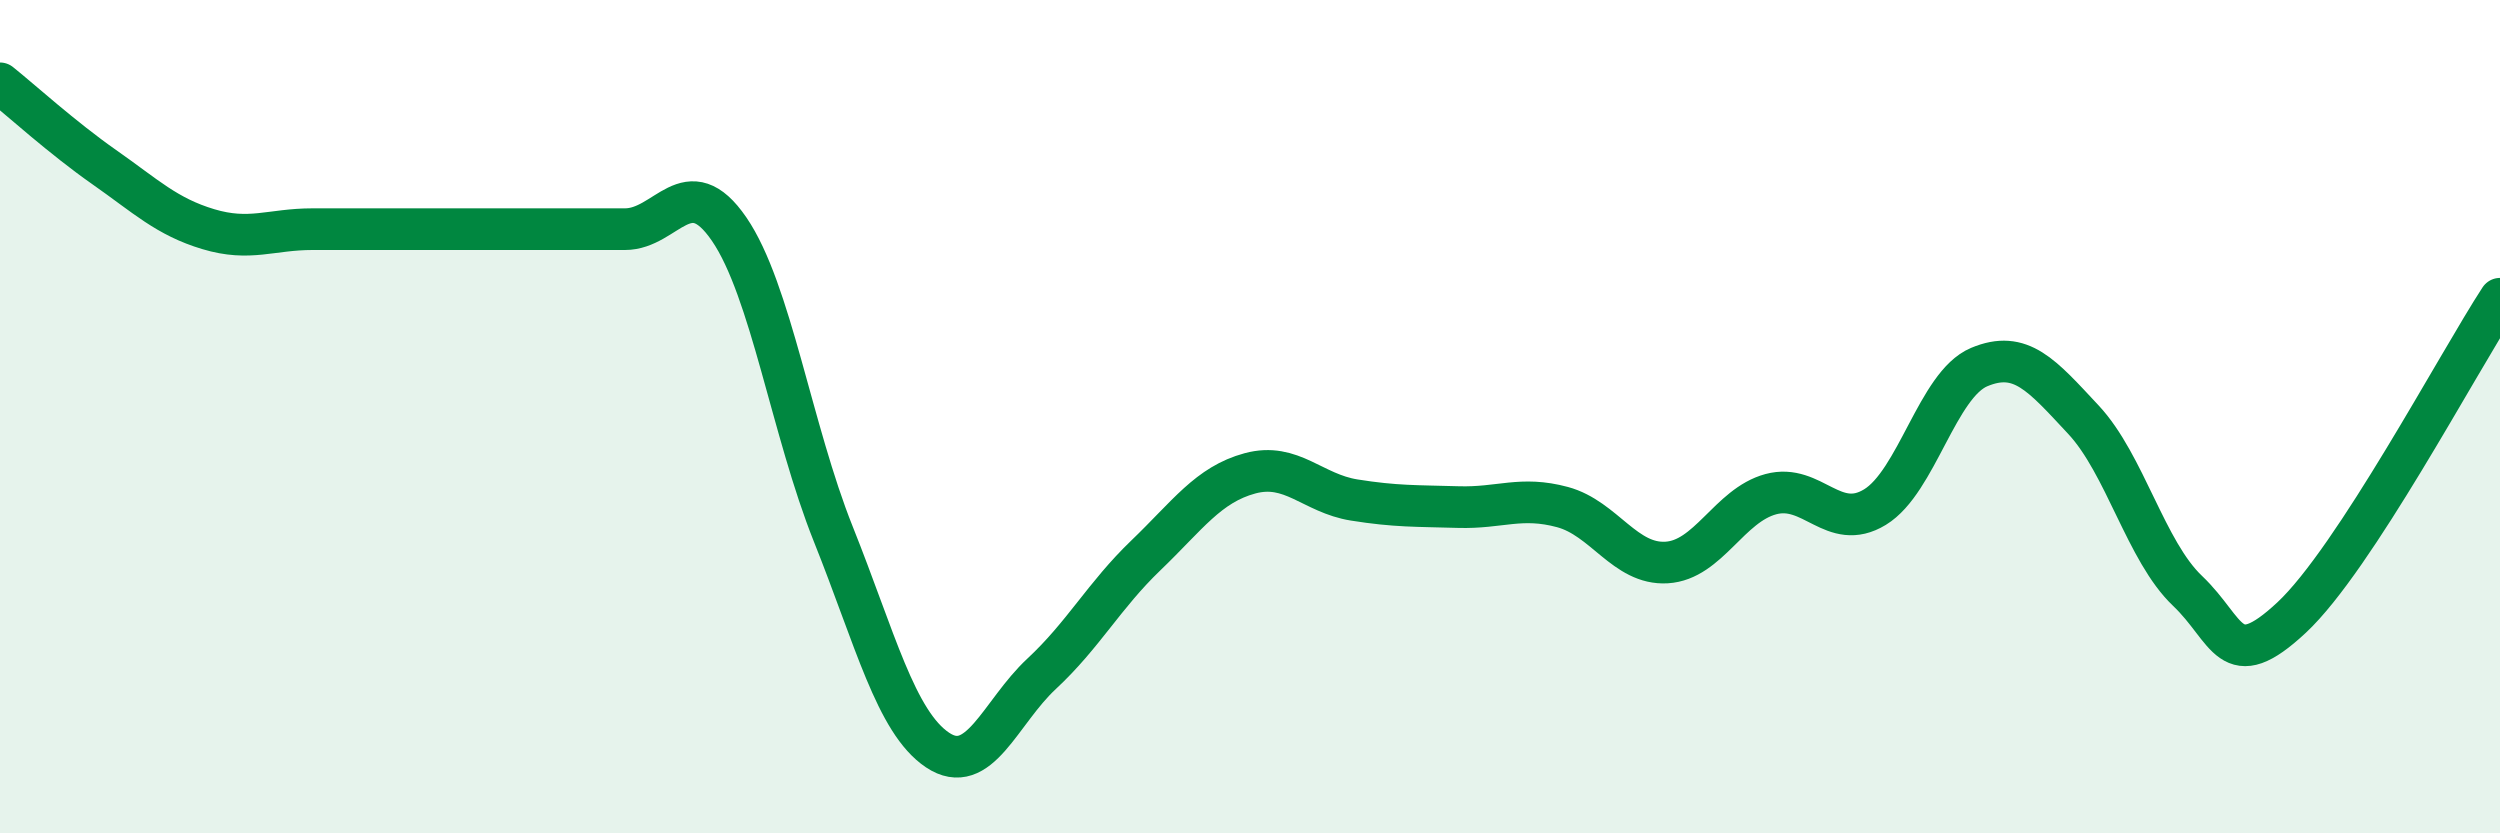
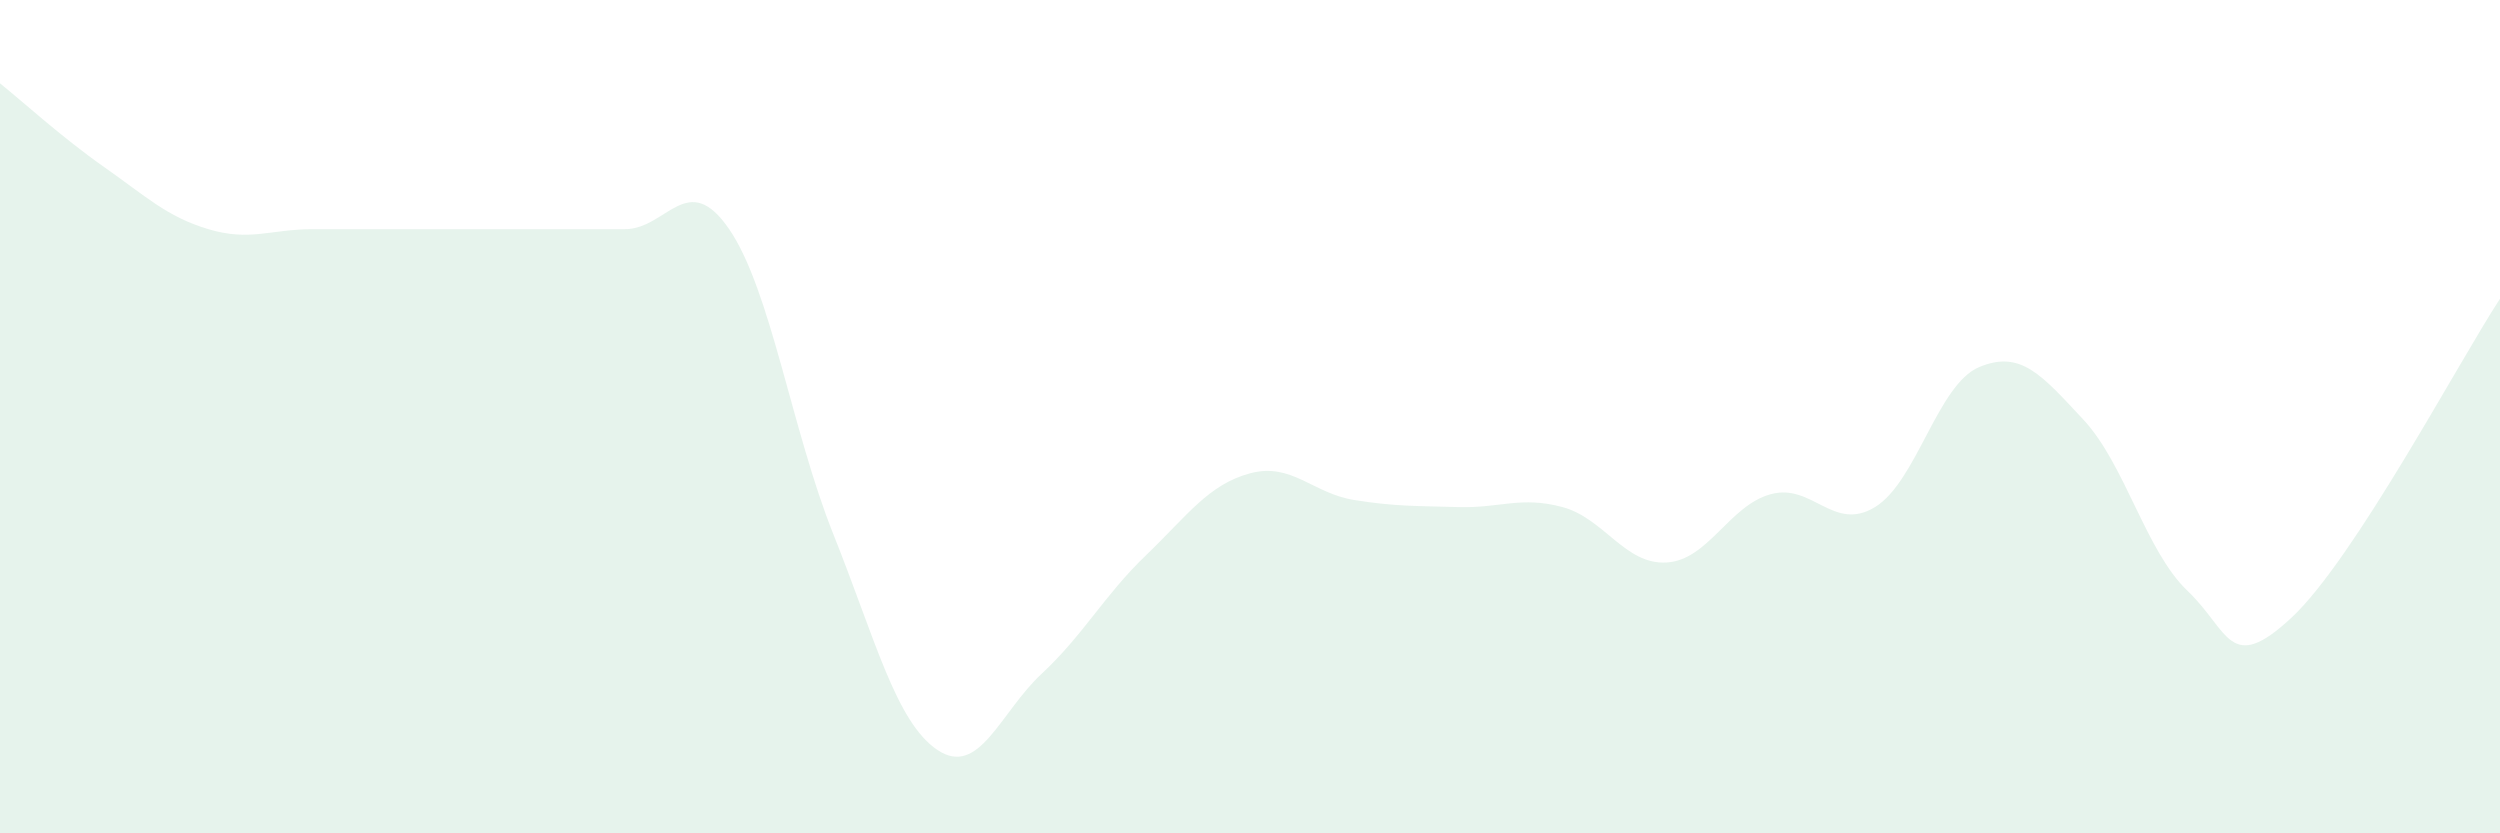
<svg xmlns="http://www.w3.org/2000/svg" width="60" height="20" viewBox="0 0 60 20">
-   <path d="M 0,2 C 0.5,2.4 1.5,3.31 2.5,4.01 C 3.5,4.71 4,5.2 5,5.5 C 6,5.8 6.5,5.5 7.5,5.5 C 8.5,5.5 9,5.5 10,5.5 C 11,5.5 11.5,5.5 12.5,5.5 C 13.5,5.5 14,5.5 15,5.5 C 16,5.5 16.5,4.04 17.5,5.5 C 18.5,6.96 19,10.32 20,12.82 C 21,15.32 21.5,17.33 22.5,18 C 23.5,18.67 24,17.1 25,16.17 C 26,15.24 26.5,14.29 27.5,13.33 C 28.5,12.37 29,11.63 30,11.36 C 31,11.09 31.5,11.84 32.5,12 C 33.5,12.16 34,12.14 35,12.17 C 36,12.2 36.5,11.9 37.5,12.17 C 38.5,12.44 39,13.56 40,13.5 C 41,13.44 41.5,12.13 42.5,11.86 C 43.5,11.59 44,12.78 45,12.17 C 46,11.56 46.5,9.23 47.5,8.81 C 48.5,8.39 49,9 50,10.07 C 51,11.14 51.5,13.23 52.5,14.18 C 53.5,15.13 53.5,16.22 55,14.82 C 56.5,13.42 59,8.7 60,7.17L60 20L0 20Z" fill="#008740" opacity="0.1" stroke-linecap="round" stroke-linejoin="round" />
-   <path d="M 0,2 C 0.5,2.4 1.5,3.31 2.5,4.01 C 3.5,4.71 4,5.2 5,5.5 C 6,5.8 6.5,5.5 7.5,5.5 C 8.5,5.5 9,5.5 10,5.5 C 11,5.5 11.5,5.5 12.5,5.5 C 13.5,5.5 14,5.5 15,5.5 C 16,5.5 16.5,4.04 17.5,5.5 C 18.5,6.96 19,10.32 20,12.82 C 21,15.32 21.5,17.33 22.5,18 C 23.5,18.67 24,17.1 25,16.17 C 26,15.24 26.5,14.29 27.5,13.33 C 28.5,12.37 29,11.63 30,11.36 C 31,11.09 31.5,11.84 32.5,12 C 33.5,12.16 34,12.14 35,12.17 C 36,12.2 36.5,11.9 37.5,12.17 C 38.5,12.44 39,13.56 40,13.5 C 41,13.44 41.5,12.13 42.5,11.86 C 43.5,11.59 44,12.78 45,12.17 C 46,11.56 46.5,9.23 47.5,8.81 C 48.5,8.39 49,9 50,10.07 C 51,11.14 51.5,13.23 52.5,14.18 C 53.5,15.13 53.5,16.22 55,14.82 C 56.5,13.42 59,8.7 60,7.17" stroke="#008740" stroke-width="1" fill="none" stroke-linecap="round" stroke-linejoin="round" />
+   <path d="M 0,2 C 0.5,2.4 1.5,3.31 2.5,4.01 C 3.5,4.71 4,5.2 5,5.5 C 6,5.8 6.5,5.5 7.5,5.5 C 8.5,5.5 9,5.5 10,5.5 C 13.5,5.5 14,5.5 15,5.5 C 16,5.5 16.5,4.04 17.5,5.5 C 18.5,6.96 19,10.32 20,12.82 C 21,15.32 21.5,17.33 22.5,18 C 23.5,18.67 24,17.1 25,16.17 C 26,15.24 26.5,14.29 27.5,13.33 C 28.5,12.37 29,11.63 30,11.36 C 31,11.09 31.5,11.84 32.5,12 C 33.5,12.16 34,12.14 35,12.17 C 36,12.2 36.5,11.9 37.5,12.17 C 38.5,12.44 39,13.56 40,13.5 C 41,13.44 41.5,12.13 42.5,11.86 C 43.5,11.59 44,12.78 45,12.17 C 46,11.56 46.5,9.23 47.5,8.81 C 48.5,8.39 49,9 50,10.07 C 51,11.14 51.5,13.23 52.5,14.18 C 53.5,15.13 53.5,16.22 55,14.82 C 56.5,13.42 59,8.7 60,7.17L60 20L0 20Z" fill="#008740" opacity="0.1" stroke-linecap="round" stroke-linejoin="round" />
</svg>